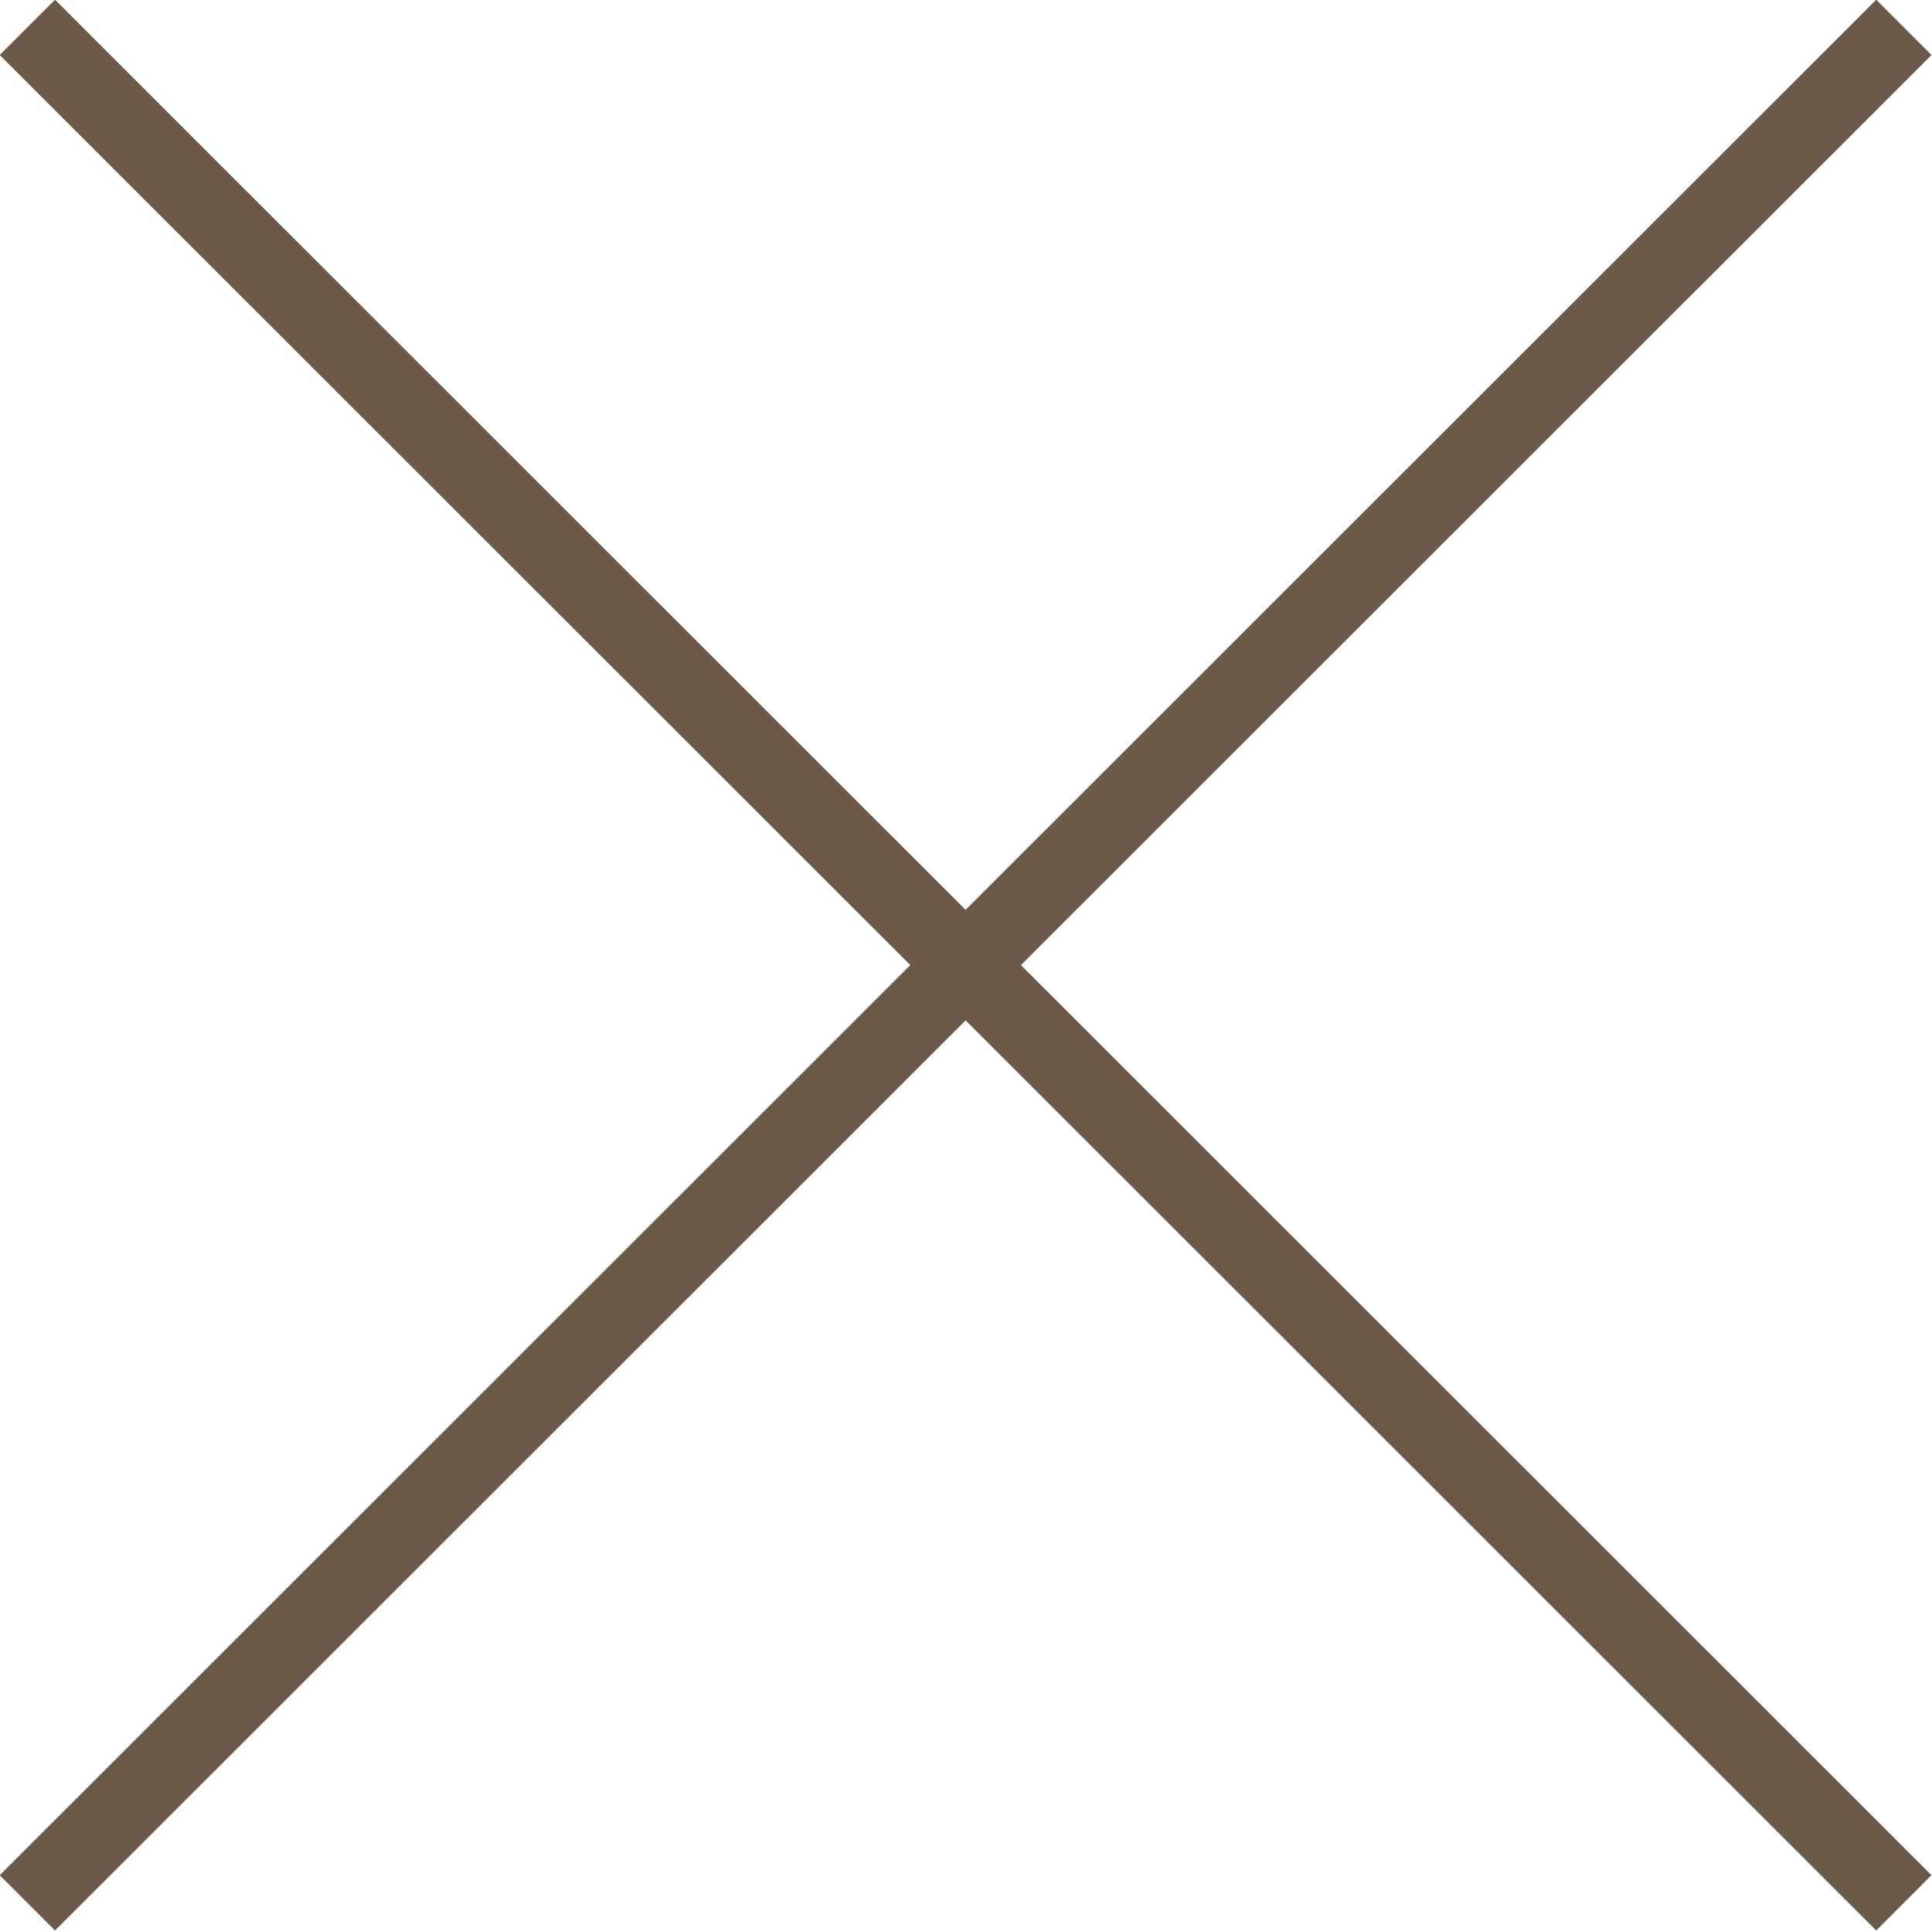
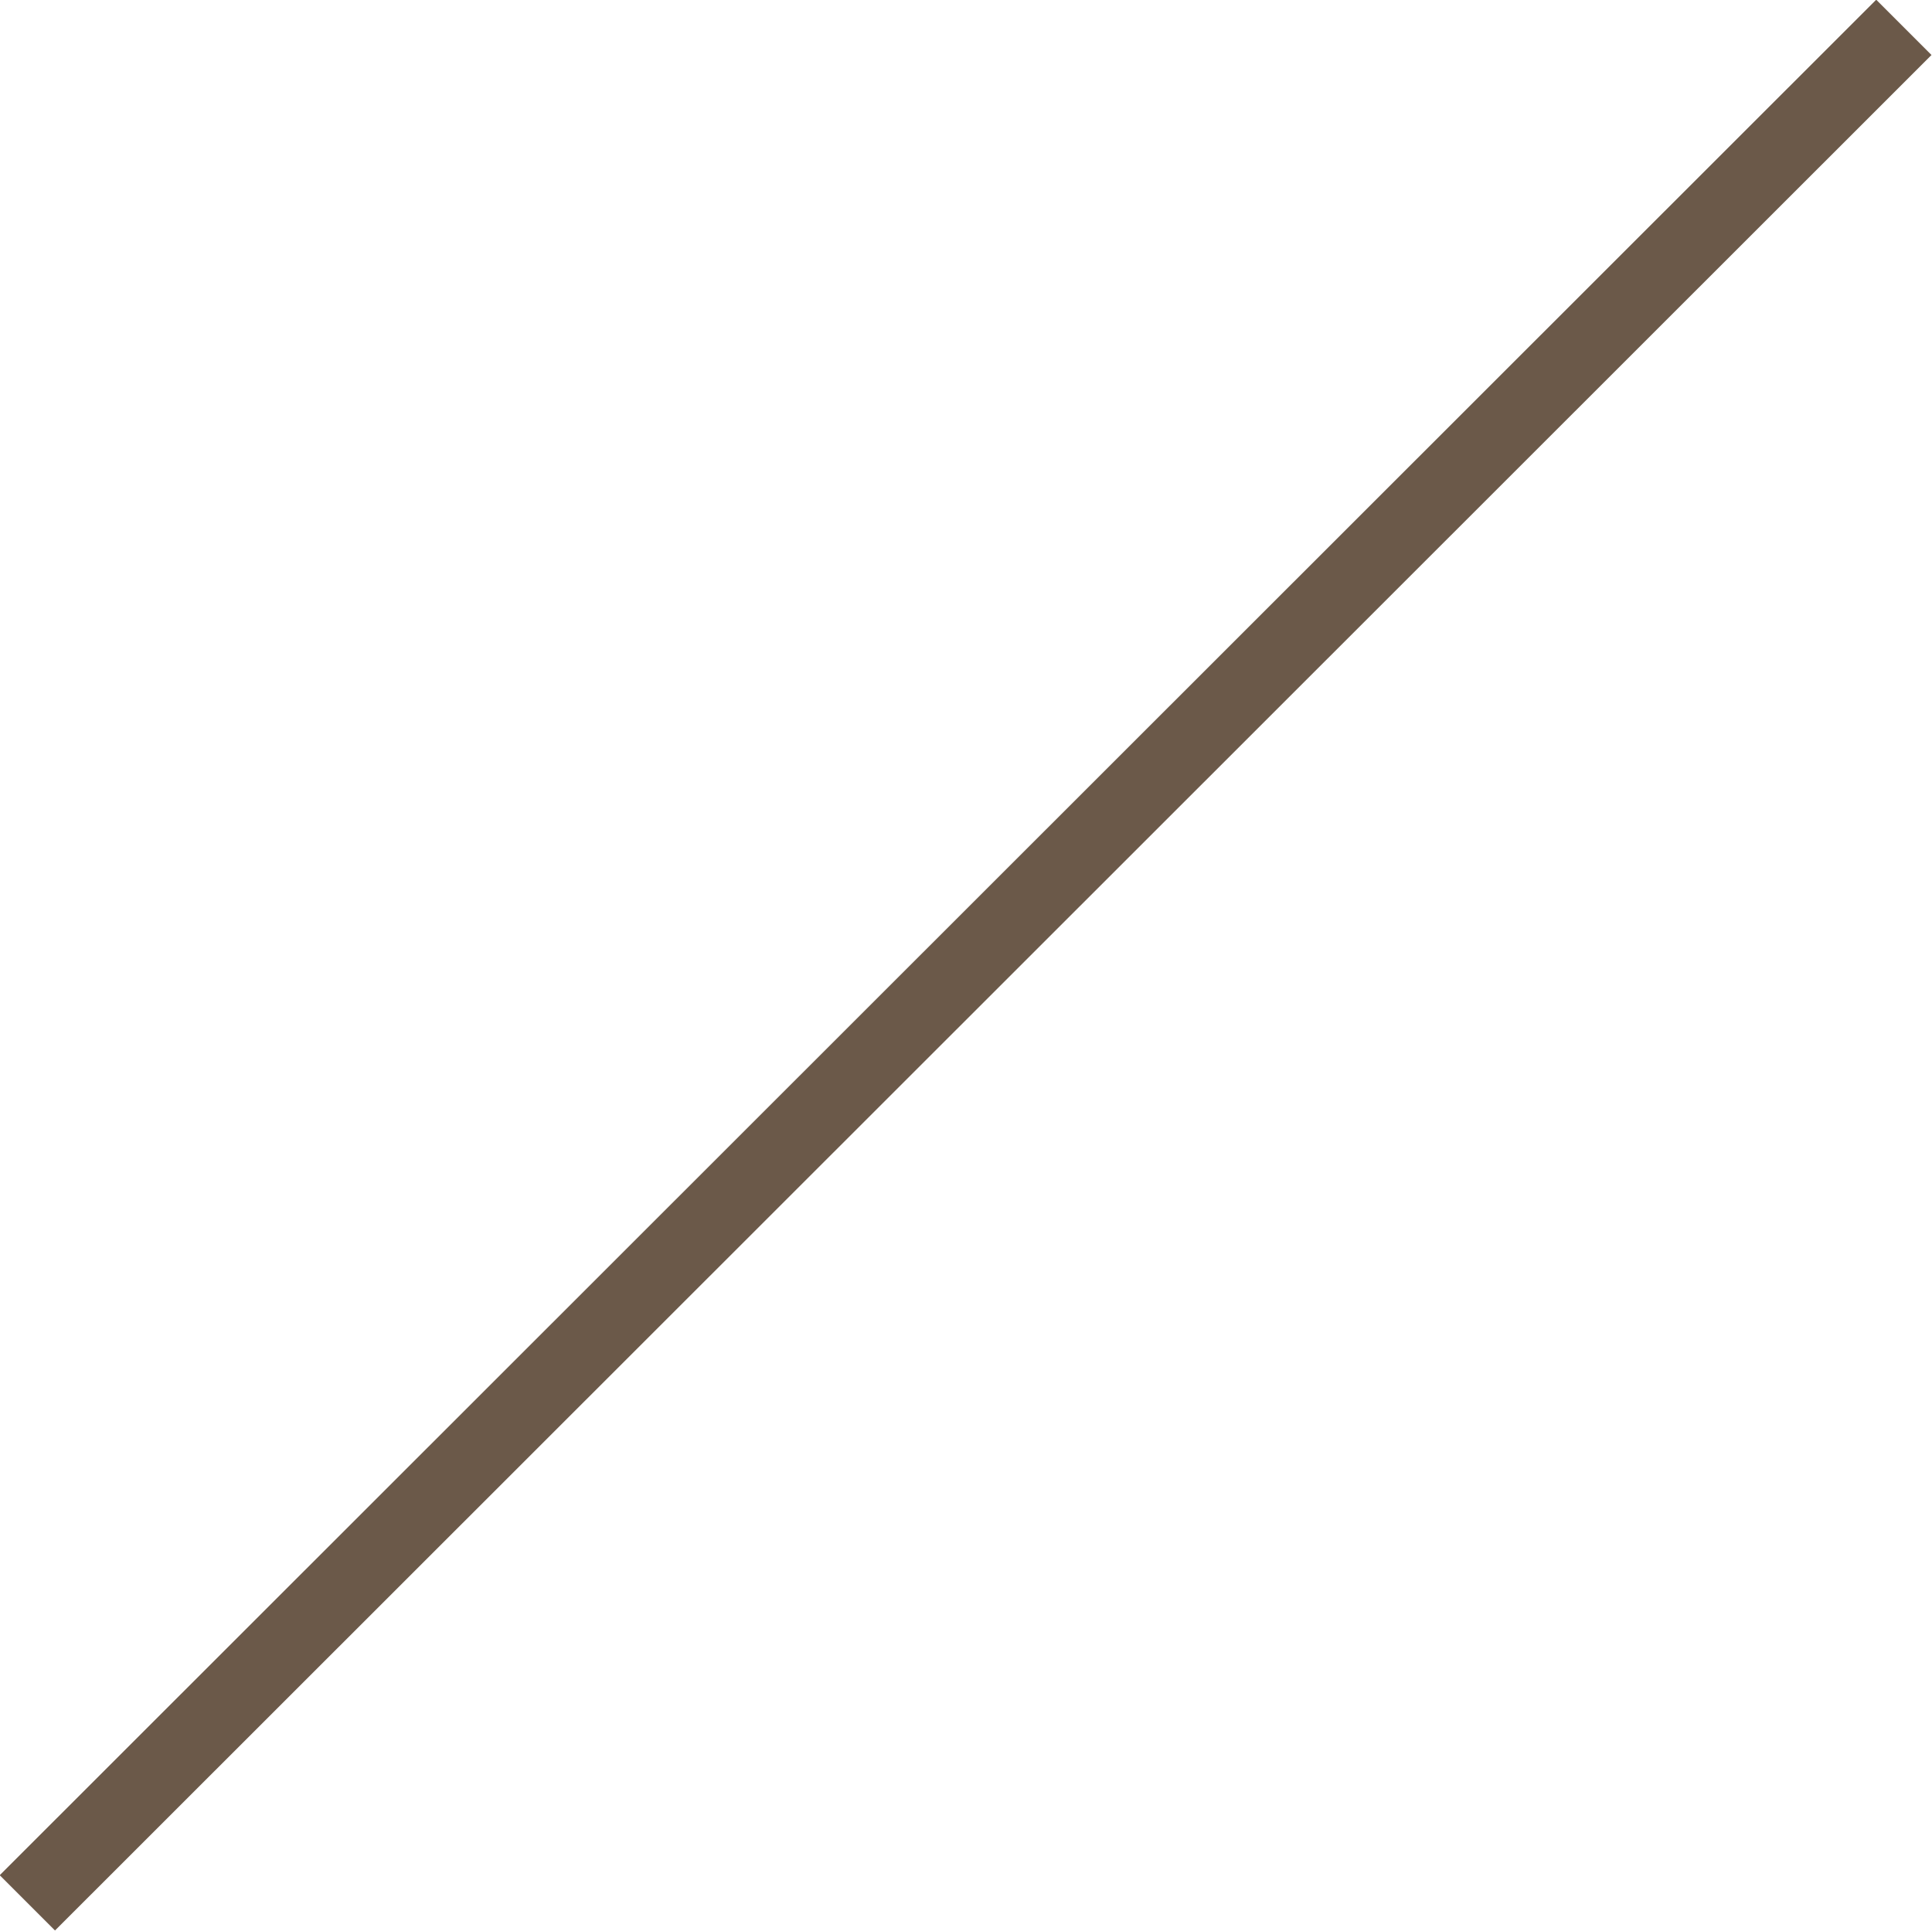
<svg xmlns="http://www.w3.org/2000/svg" viewBox="0 0 24.71 24.7">
  <defs>
    <style>.a{fill:none;stroke:#6b5949;stroke-miterlimit:10;}</style>
  </defs>
  <title>closeElement 4</title>
  <line class="a" x1="0.35" y1="24.34" x2="24.35" y2="0.35" />
-   <line class="a" x1="24.35" y1="24.34" x2="0.35" y2="0.35" />
</svg>